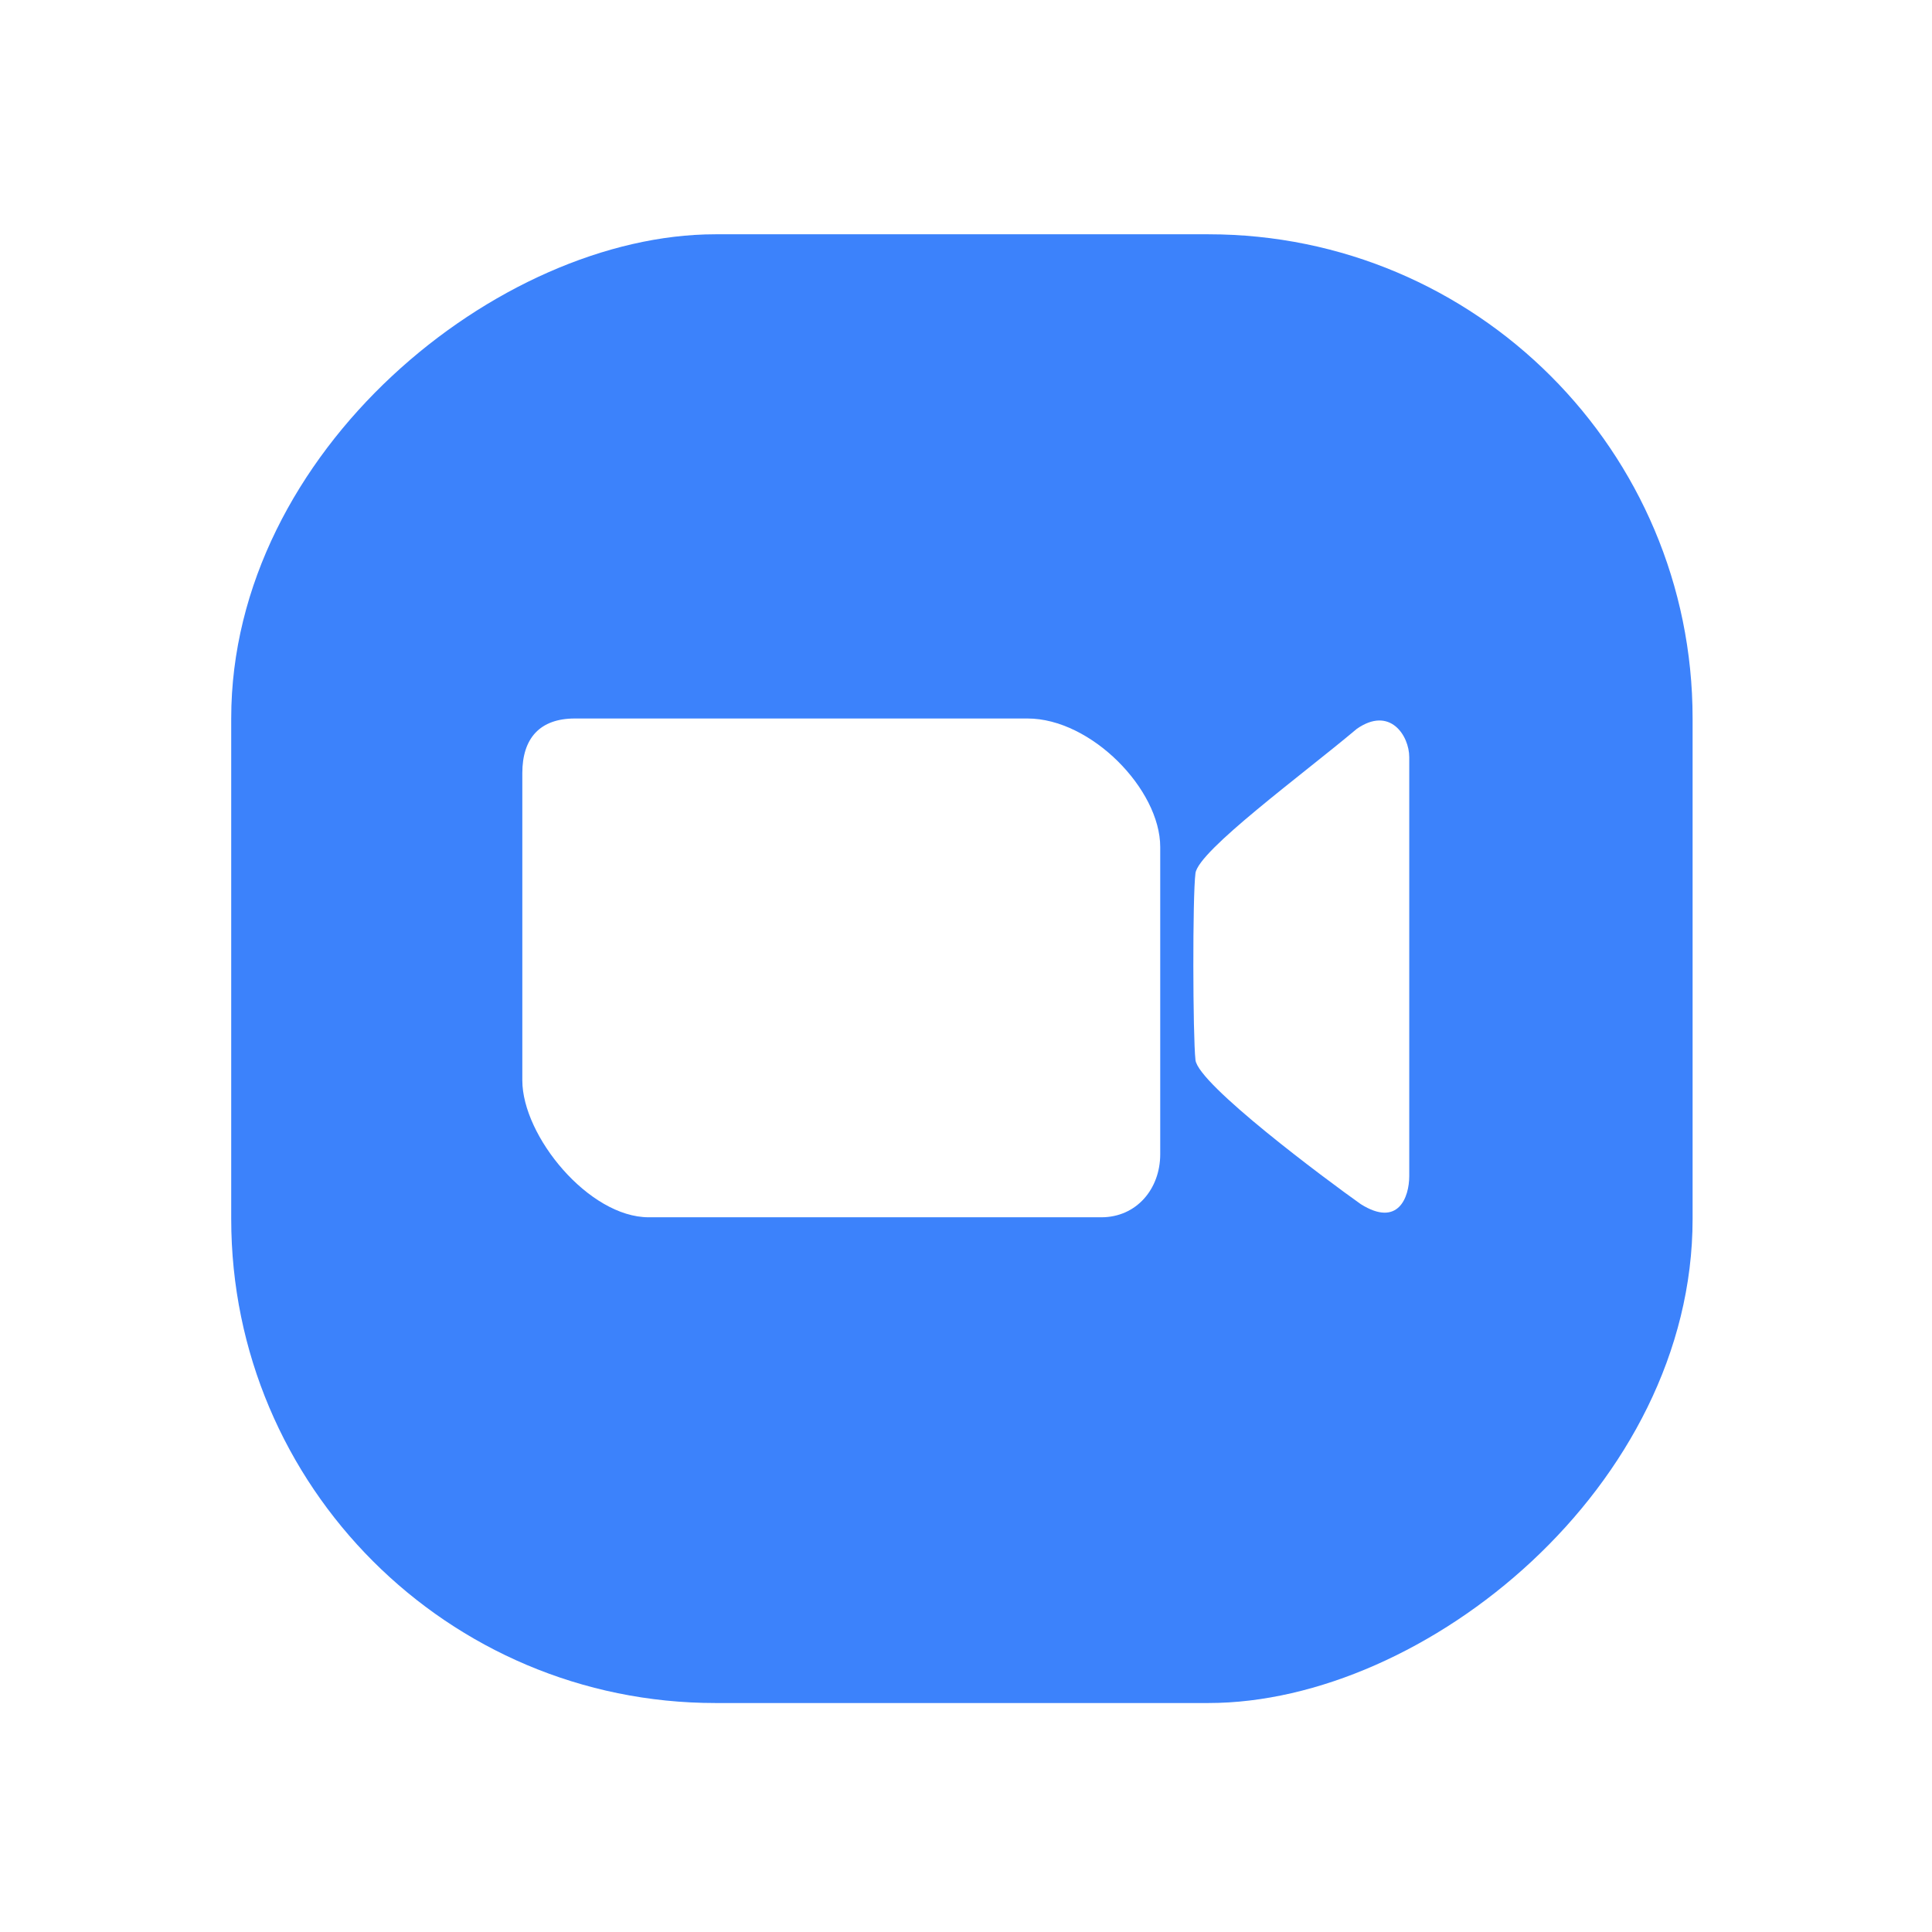
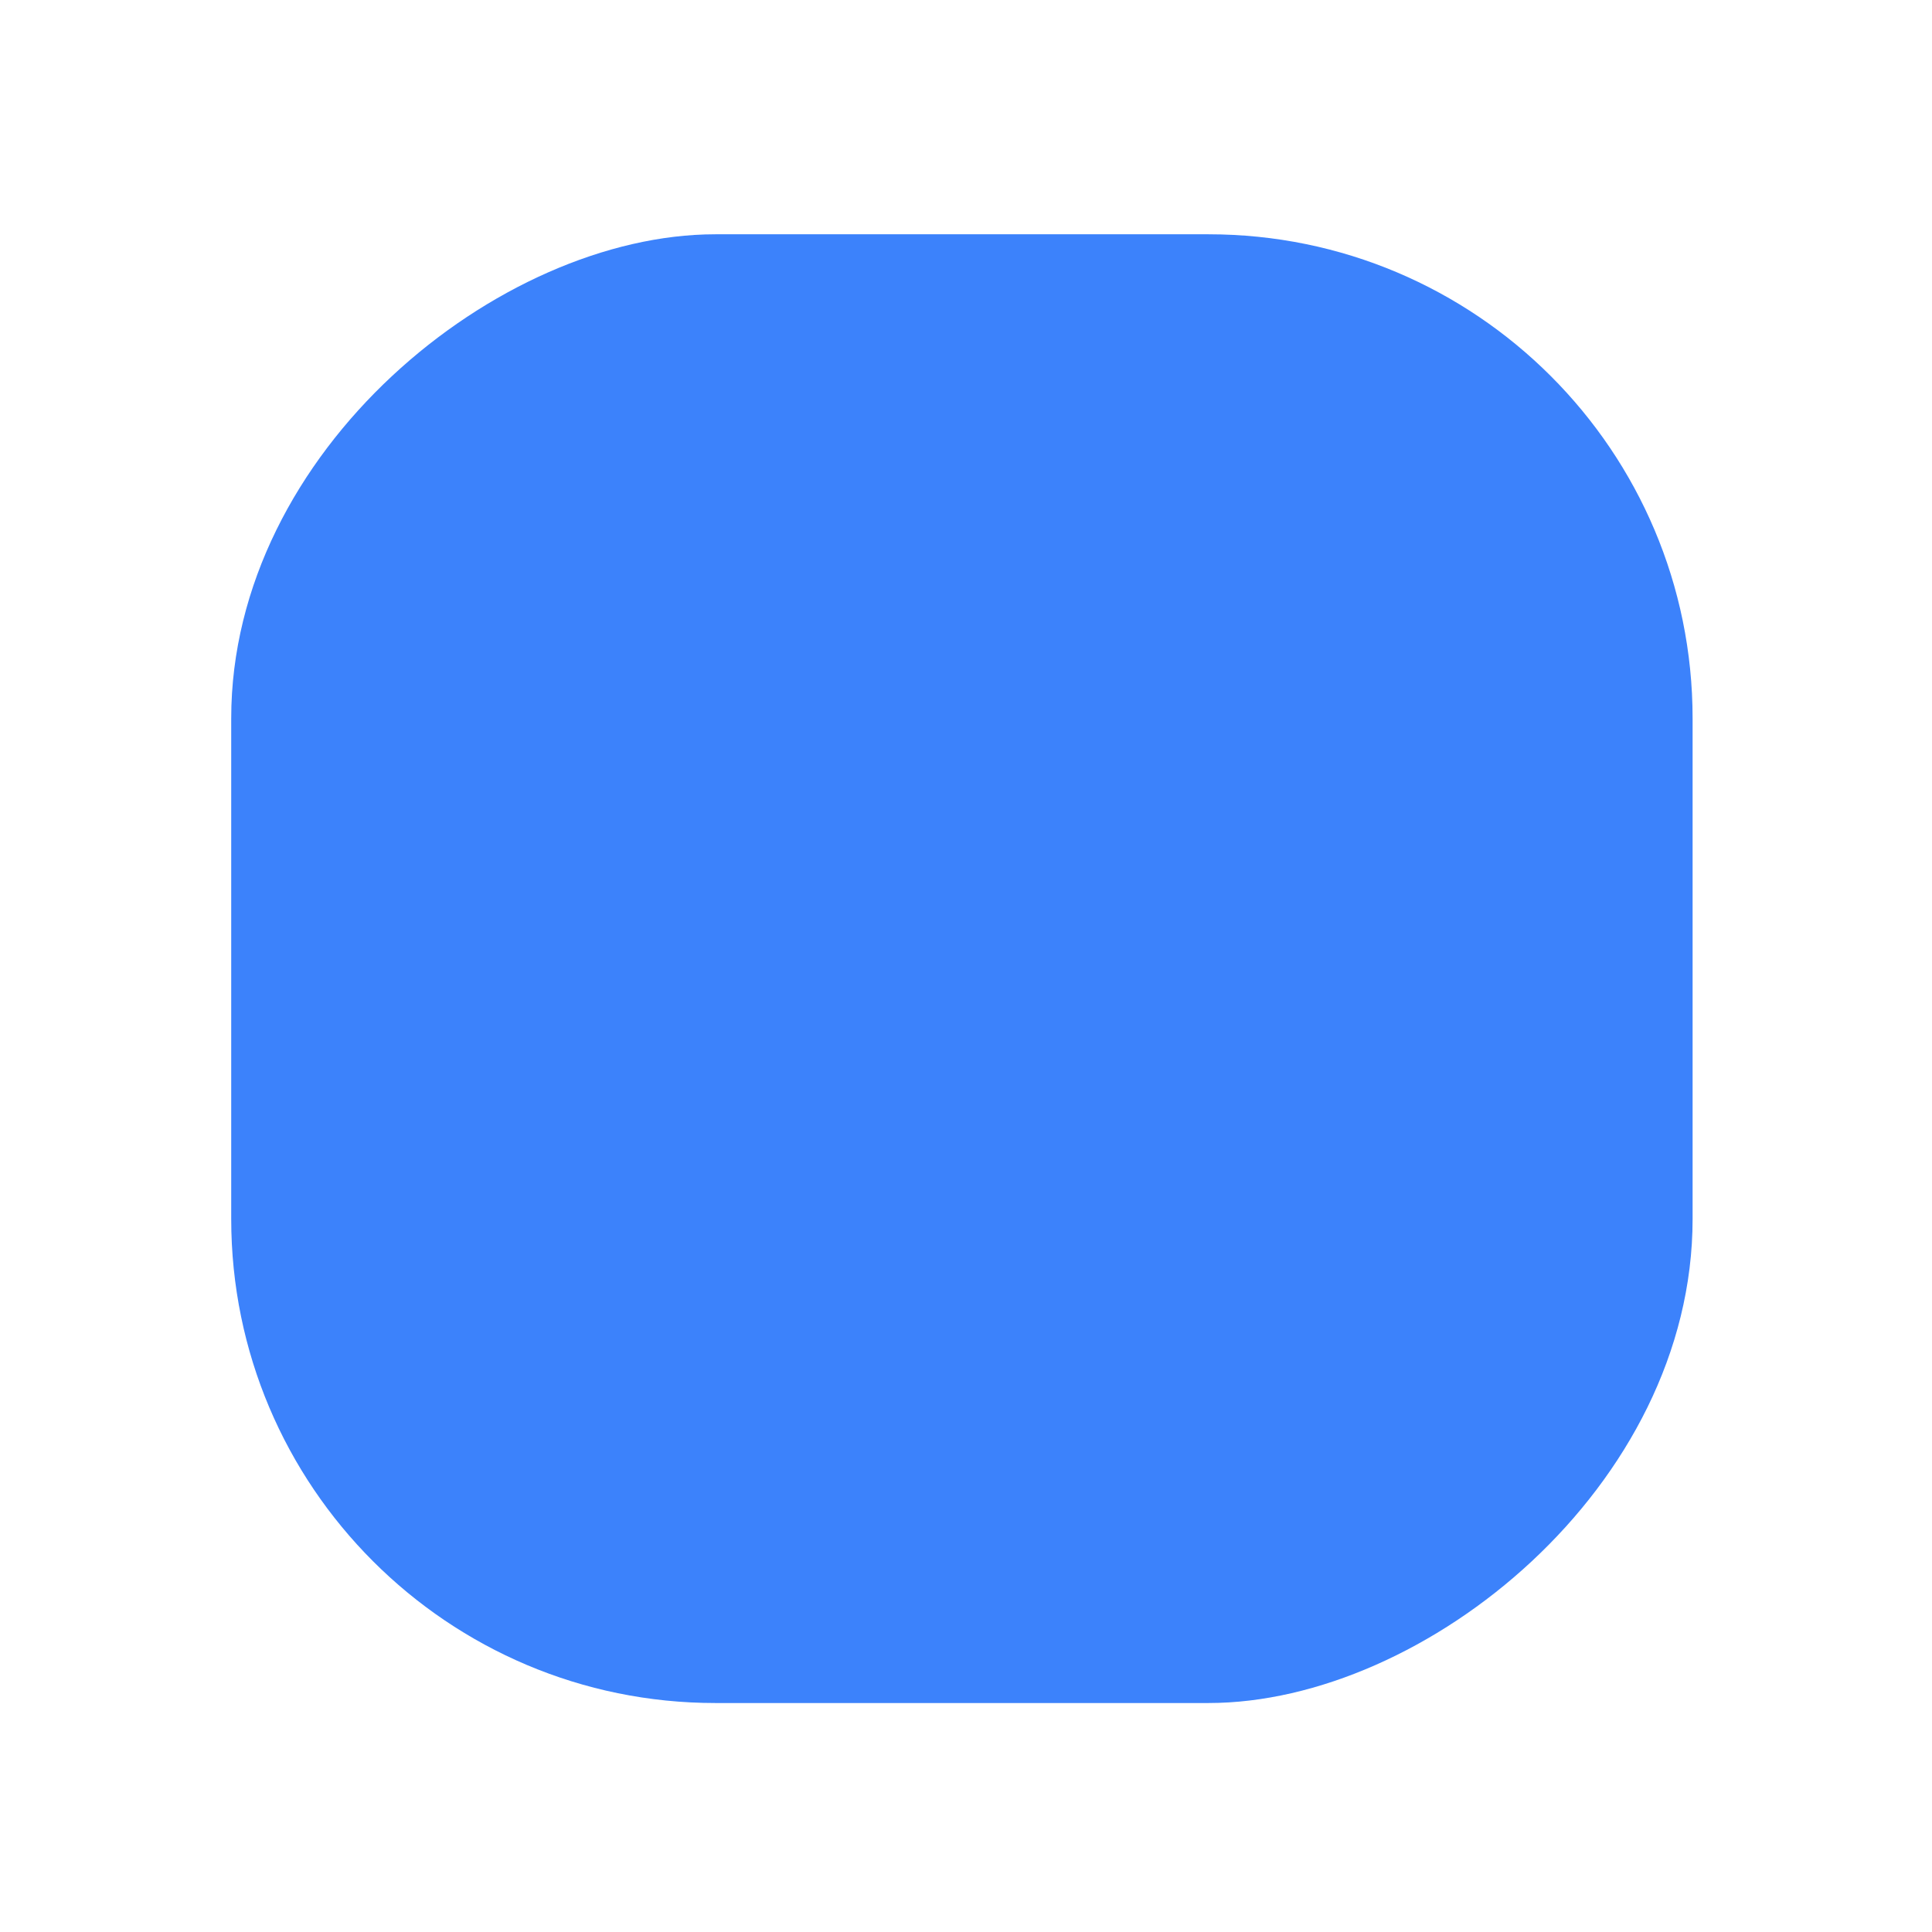
<svg xmlns="http://www.w3.org/2000/svg" xmlns:ns1="http://www.inkscape.org/namespaces/inkscape" xmlns:ns2="http://sodipodi.sourceforge.net/DTD/sodipodi-0.dtd" xmlns:xlink="http://www.w3.org/1999/xlink" width="500" height="500" viewBox="0 0 132.292 132.292" version="1.1" id="svg8" ns1:version="0.92.4 (5da689c313, 2019-01-14)" ns2:docname="icon-template.svg">
  <defs id="defs2">
    <linearGradient ns1:collect="always" id="linearGradient882">
      <stop style="stop-color:#3c82fb;stop-opacity:1" offset="0" id="stop878" />
      <stop style="stop-color:#56a2ff;stop-opacity:1" offset="1" id="stop880" />
    </linearGradient>
    <linearGradient ns1:collect="always" xlink:href="#linearGradient882" id="linearGradient884" x1="-149.726" y1="-75.326" x2="-76.049" y2="-75.326" gradientUnits="userSpaceOnUse" />
    <clipPath id="SVGID_8_">
      <use xlink:href="#SVGID_7_" style="overflow:visible" id="use55" x="0" y="0" width="100%" height="100%" />
    </clipPath>
    <path id="SVGID_7_" d="m -329.5,1.8 61.7,-45.1 c 5.4,-4.4 9.5,-3.4 9.5,4.7 V 98.9 c 0,9.1 -5.1,8.1 -9.5,4.7 l -61.7,-45.1 z m -208.8,-40 V 64.2 c 0.1,23.2 19,41.9 42.2,41.8 h 149.5 c 4.2,0 7.6,-3.4 7.7,-7.6 V -4.1 c -0.1,-23.2 -19,-41.9 -42.2,-41.8 h -149.5 c -4.2,0.1 -7.6,3.4 -7.7,7.7 z" ns1:connector-curvature="0" />
    <linearGradient ns1:collect="always" xlink:href="#linearGradient882" id="linearGradient941" gradientUnits="userSpaceOnUse" x1="-149.726" y1="-75.326" x2="-76.049" y2="-75.326" gradientTransform="matrix(0.733,0,0,0.733,56.386,-123.613)" />
  </defs>
  <ns2:namedview id="base" pagecolor="#ffffff" bordercolor="#a52828" borderopacity="1" ns1:pageopacity="0.0" ns1:pageshadow="2" ns1:zoom="0.24748737" ns1:cx="641.31475" ns1:cy="-344.97989" ns1:document-units="px" ns1:current-layer="layer1" showgrid="false" units="px" borderlayer="false" ns1:pagecheckerboard="false" ns1:window-width="1920" ns1:window-height="1012" ns1:window-x="-8" ns1:window-y="-8" ns1:window-maximized="1" showguides="true" ns1:guide-bbox="true" ns1:measure-start="249.821,63.0357" ns1:measure-end="249.821,0">
    <ns2:guide position="9.588,66.183" orientation="0,1" id="guide859" ns1:locked="false" />
    <ns2:guide position="66.146,14.717" orientation="1,0" id="guide863" ns1:locked="false" />
  </ns2:namedview>
  <g ns1:label="Capa 1" ns1:groupmode="layer" id="layer1" transform="translate(0,-164.708)">
    <path style="opacity:1;fill:#ffffff;fill-opacity:1;fill-rule:nonzero;stroke:none;stroke-width:0.265;stroke-linecap:butt;stroke-linejoin:miter;stroke-miterlimit:1.414;stroke-dasharray:none;stroke-opacity:1;paint-order:markers stroke fill" d="M 0,164.708 V 297 H 132.292 V 164.708 Z" id="rect815" ns1:connector-curvature="0" />
    <g transform="matrix(0.159,0,0,0.159,-87.301,82.046)" id="g62" style="opacity:0.556;fill:#fb3c6c;fill-opacity:1;stroke-width:1.663">
      <defs id="defs53">
        <path id="path902" d="m -329.5,1.8 61.7,-45.1 c 5.4,-4.4 9.5,-3.4 9.5,4.7 V 98.9 c 0,9.1 -5.1,8.1 -9.5,4.7 l -61.7,-45.1 z m -208.8,-40 V 64.2 c 0.1,23.2 19,41.9 42.2,41.8 h 149.5 c 4.2,0 7.6,-3.4 7.7,-7.6 V -4.1 c -0.1,-23.2 -19,-41.9 -42.2,-41.8 h -149.5 c -4.2,0.1 -7.6,3.4 -7.7,7.7 z" ns1:connector-curvature="0" />
      </defs>
      <clipPath id="clipPath890">
        <use xlink:href="#SVGID_7_" style="overflow:visible" id="use888" x="0" y="0" width="100%" height="100%" />
      </clipPath>
      <g class="st6" clip-path="url(#SVGID_8_)" id="g60" style="fill:#fb3c6c;fill-opacity:1;stroke-width:1.663">
-         <rect style="opacity:0;fill:#e4b8c3;fill-opacity:1;fill-rule:evenodd;stroke:none;stroke-width:66.517;stroke-linecap:square;stroke-linejoin:miter;stroke-miterlimit:1.414;stroke-dasharray:none;stroke-opacity:1;paint-order:stroke fill markers" id="rect910" width="93.243" height="119.968" x="-529.24" y="121.03" ry="46.621" />
-       </g>
+         </g>
    </g>
    <g id="g939" transform="matrix(1.365,0,0,1.365,168.685,76.945)" style="stroke-width:0.733">
      <rect transform="rotate(-90)" ry="24.285" y="-111.98" x="-149.726" height="73.309" width="73.678" id="rect833" style="opacity:1;fill:url(#linearGradient941);fill-opacity:1;fill-rule:evenodd;stroke:none;stroke-width:7.756;stroke-linecap:square;stroke-linejoin:miter;stroke-miterlimit:1.414;stroke-dasharray:none;stroke-opacity:1;paint-order:stroke fill markers" />
-       <path ns2:nodetypes="sssssssss" ns1:connector-curvature="0" id="rect923" d="m -94.741,100.338 h 22.707 c 3.19,0 6.657,3.557 6.657,6.446 v 15.41 c 0,1.753 -1.2,3.165 -2.953,3.165 h -22.707 c -3.005,0 -6.34,-4.076 -6.34,-6.869 v -15.41 c 0,-1.753 0.882,-2.742 2.636,-2.742 z" style="opacity:1;fill:#ffffff;fill-opacity:1;fill-rule:evenodd;stroke:none;stroke-width:7.756;stroke-linecap:square;stroke-linejoin:miter;stroke-miterlimit:1.414;stroke-dasharray:none;stroke-opacity:1;paint-order:stroke fill markers" />
-       <path ns2:nodetypes="cssczzc" ns1:connector-curvature="0" id="rect929" d="m -55.53,100.867 c 1.676,-1.18 2.645,0.335 2.645,1.409 v 21.014 c 0,1.073 -0.557,2.589 -2.433,1.409 -1.76,-1.247 -8.157,-6.014 -8.291,-7.229 -0.134,-1.215 -0.15,-8.238 0,-9.372 0.15,-1.134 5.364,-4.944 8.079,-7.229 z" style="opacity:1;fill:#ffffff;fill-opacity:1;fill-rule:evenodd;stroke:none;stroke-width:7.756;stroke-linecap:square;stroke-linejoin:miter;stroke-miterlimit:1.414;stroke-dasharray:none;stroke-opacity:1;paint-order:stroke fill markers" />
    </g>
  </g>
</svg>